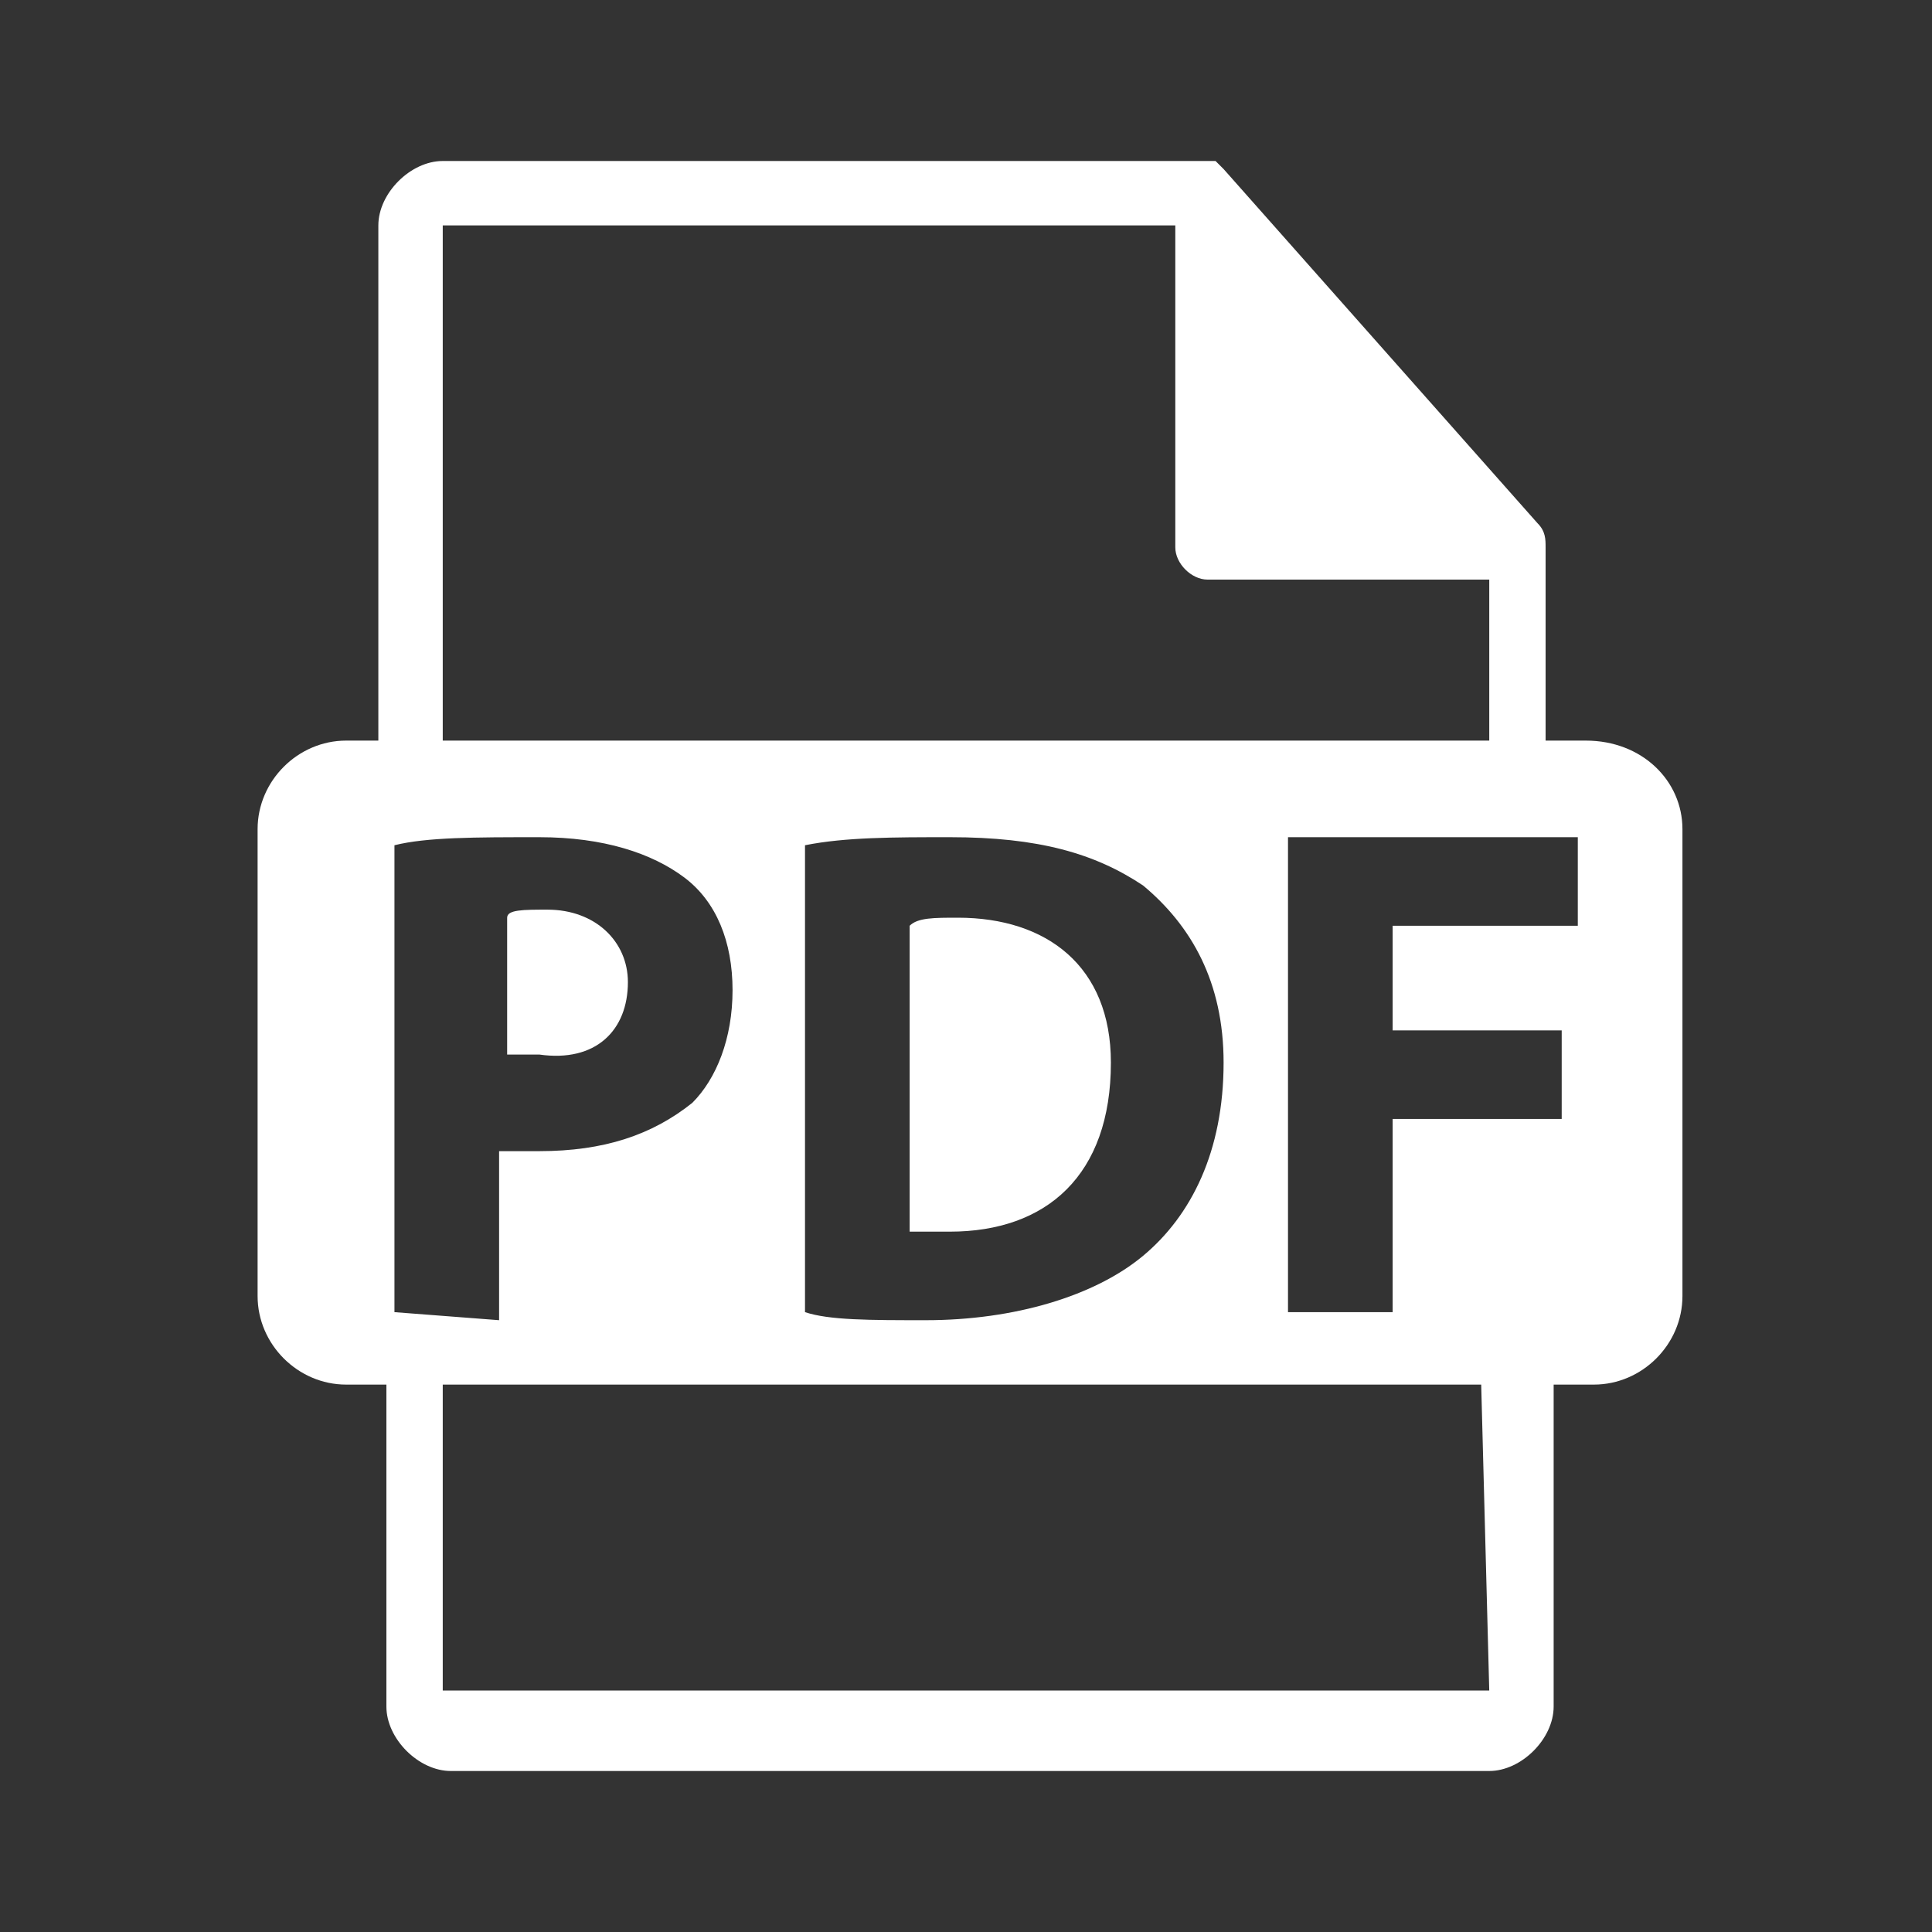
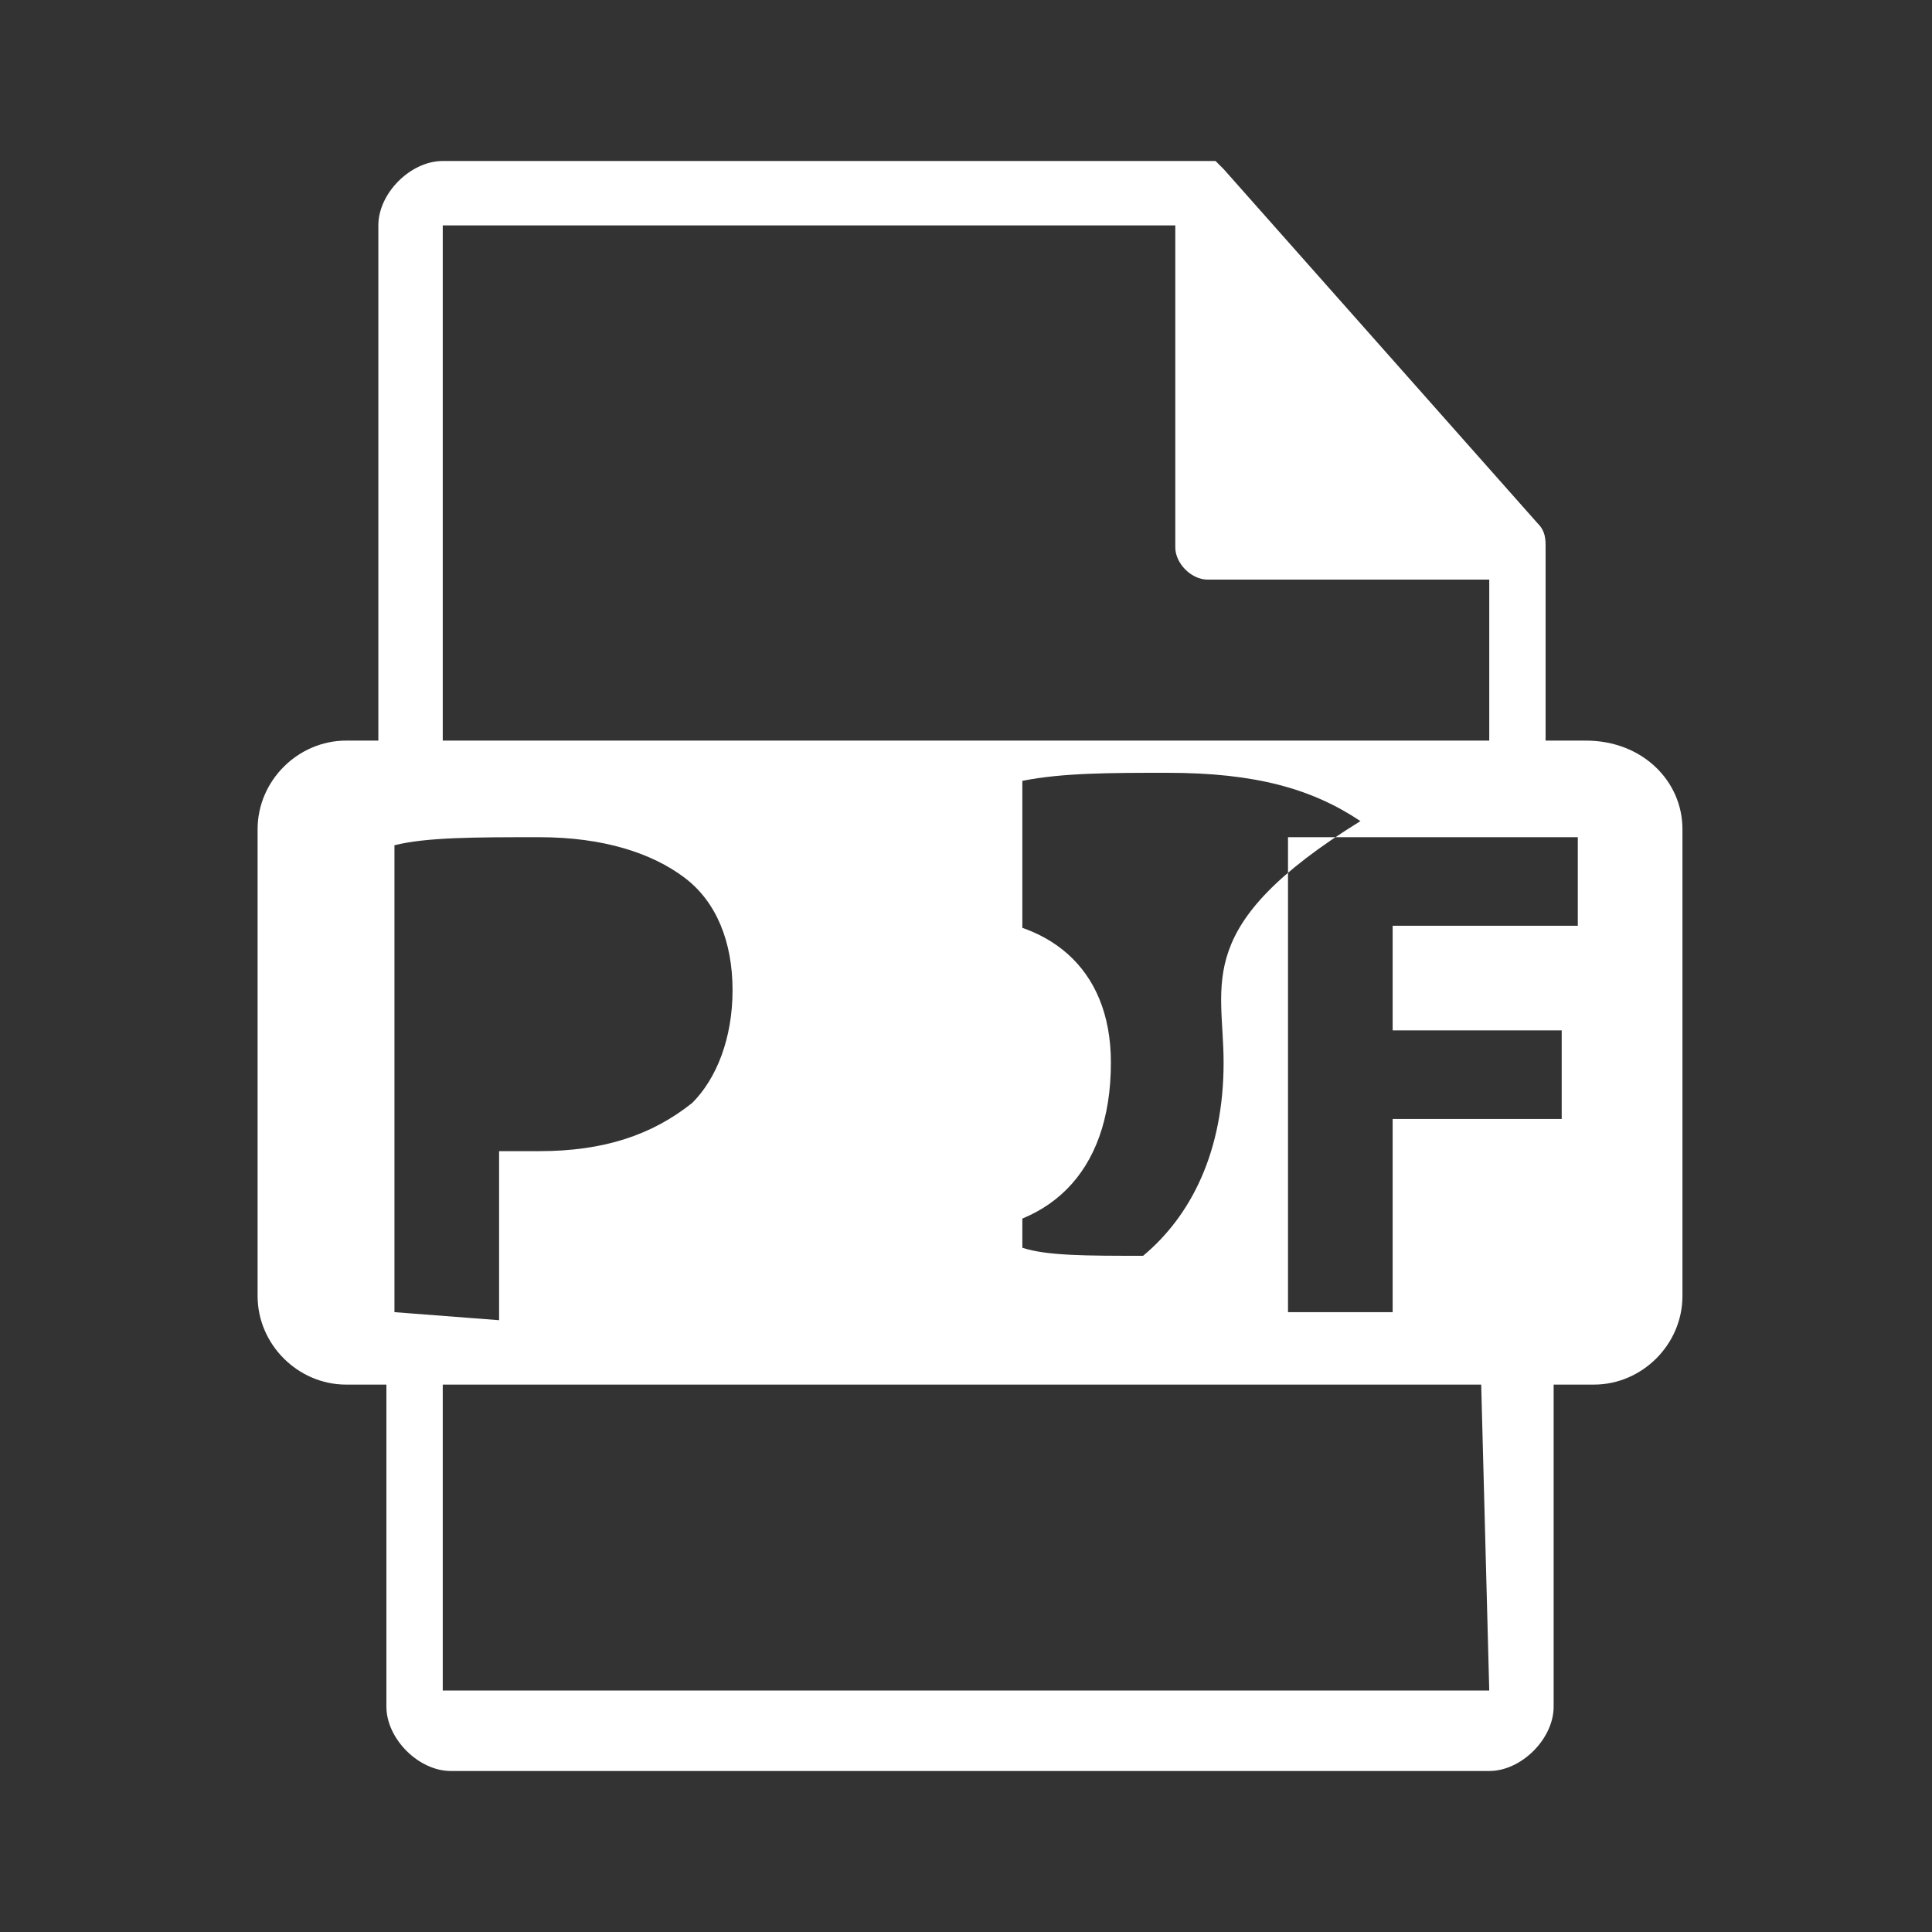
<svg xmlns="http://www.w3.org/2000/svg" version="1.1" id="Capa_1" x="0px" y="0px" viewBox="0 0 24 24" style="enable-background:new 0 0 24 24;" xml:space="preserve">
  <rect x="0" y="0" width="24" height="24" fill="#333333" stroke="none" />
  <style type="text/css">
	.st0{fill:#FFFFFF;}
</style>
  <g>
-     <path class="st0" d="M7.8,12.2c0-0.5-0.4-0.9-1-0.9c-0.3,0-0.5,0-0.5,0.1v1.7c0.1,0,0.3,0,0.4,0C7.4,13.2,7.8,12.8,7.8,12.2z" />
    <path class="st0" d="M11.9,11.4c-0.3,0-0.5,0-0.6,0.1v3.8c0.1,0,0.3,0,0.5,0c1.2,0,2-0.7,2-2.1C13.8,12,13,11.4,11.9,11.4z" />
-     <path class="st0" d="M19.7,9.2h-0.5V6.8c0,0,0,0,0,0c0-0.1,0-0.2-0.1-0.3l-3.9-4.4c0,0,0,0,0,0c0,0,0,0-0.1-0.1c0,0,0,0,0,0   c0,0-0.1,0-0.1,0c0,0,0,0,0,0c0,0-0.1,0-0.1,0H5.5C5.1,2,4.7,2.4,4.7,2.8v6.4H4.3c-0.6,0-1.1,0.5-1.1,1.1v5.8   c0,0.6,0.5,1.1,1.1,1.1h0.5v4c0,0.4,0.4,0.8,0.8,0.8h12.9c0.4,0,0.8-0.4,0.8-0.8v-4h0.5c0.6,0,1.1-0.5,1.1-1.1v-5.8   C20.9,9.7,20.4,9.2,19.7,9.2z M5.5,2.8h9.1v4c0,0.2,0.2,0.4,0.4,0.4h3.5v2H5.5V2.8z M15.2,13.2c0,1.1-0.4,1.9-1,2.4   c-0.6,0.5-1.6,0.8-2.7,0.8c-0.7,0-1.2,0-1.5-0.1v-5.8c0.5-0.1,1.1-0.1,1.8-0.1c1.1,0,1.8,0.2,2.4,0.6   C14.8,11.5,15.2,12.2,15.2,13.2z M4.9,16.3v-5.8c0.4-0.1,1-0.1,1.8-0.1c0.8,0,1.4,0.2,1.8,0.5c0.4,0.3,0.6,0.8,0.6,1.4   c0,0.6-0.2,1.1-0.5,1.4c-0.5,0.4-1.1,0.6-1.9,0.6c-0.2,0-0.3,0-0.5,0v2.1L4.9,16.3L4.9,16.3z M18.5,21H5.5v-3.8h12.9L18.5,21   L18.5,21z M19.6,11.5h-2.3v1.3h2.1v1.1h-2.1v2.4H16v-5.9h3.6V11.5z" />
+     <path class="st0" d="M19.7,9.2h-0.5V6.8c0,0,0,0,0,0c0-0.1,0-0.2-0.1-0.3l-3.9-4.4c0,0,0,0,0,0c0,0,0,0-0.1-0.1c0,0,0,0,0,0   c0,0-0.1,0-0.1,0c0,0,0,0,0,0c0,0-0.1,0-0.1,0H5.5C5.1,2,4.7,2.4,4.7,2.8v6.4H4.3c-0.6,0-1.1,0.5-1.1,1.1v5.8   c0,0.6,0.5,1.1,1.1,1.1h0.5v4c0,0.4,0.4,0.8,0.8,0.8h12.9c0.4,0,0.8-0.4,0.8-0.8v-4h0.5c0.6,0,1.1-0.5,1.1-1.1v-5.8   C20.9,9.7,20.4,9.2,19.7,9.2z M5.5,2.8h9.1v4c0,0.2,0.2,0.4,0.4,0.4h3.5v2H5.5V2.8z M15.2,13.2c0,1.1-0.4,1.9-1,2.4   c-0.7,0-1.2,0-1.5-0.1v-5.8c0.5-0.1,1.1-0.1,1.8-0.1c1.1,0,1.8,0.2,2.4,0.6   C14.8,11.5,15.2,12.2,15.2,13.2z M4.9,16.3v-5.8c0.4-0.1,1-0.1,1.8-0.1c0.8,0,1.4,0.2,1.8,0.5c0.4,0.3,0.6,0.8,0.6,1.4   c0,0.6-0.2,1.1-0.5,1.4c-0.5,0.4-1.1,0.6-1.9,0.6c-0.2,0-0.3,0-0.5,0v2.1L4.9,16.3L4.9,16.3z M18.5,21H5.5v-3.8h12.9L18.5,21   L18.5,21z M19.6,11.5h-2.3v1.3h2.1v1.1h-2.1v2.4H16v-5.9h3.6V11.5z" />
  </g>
</svg>